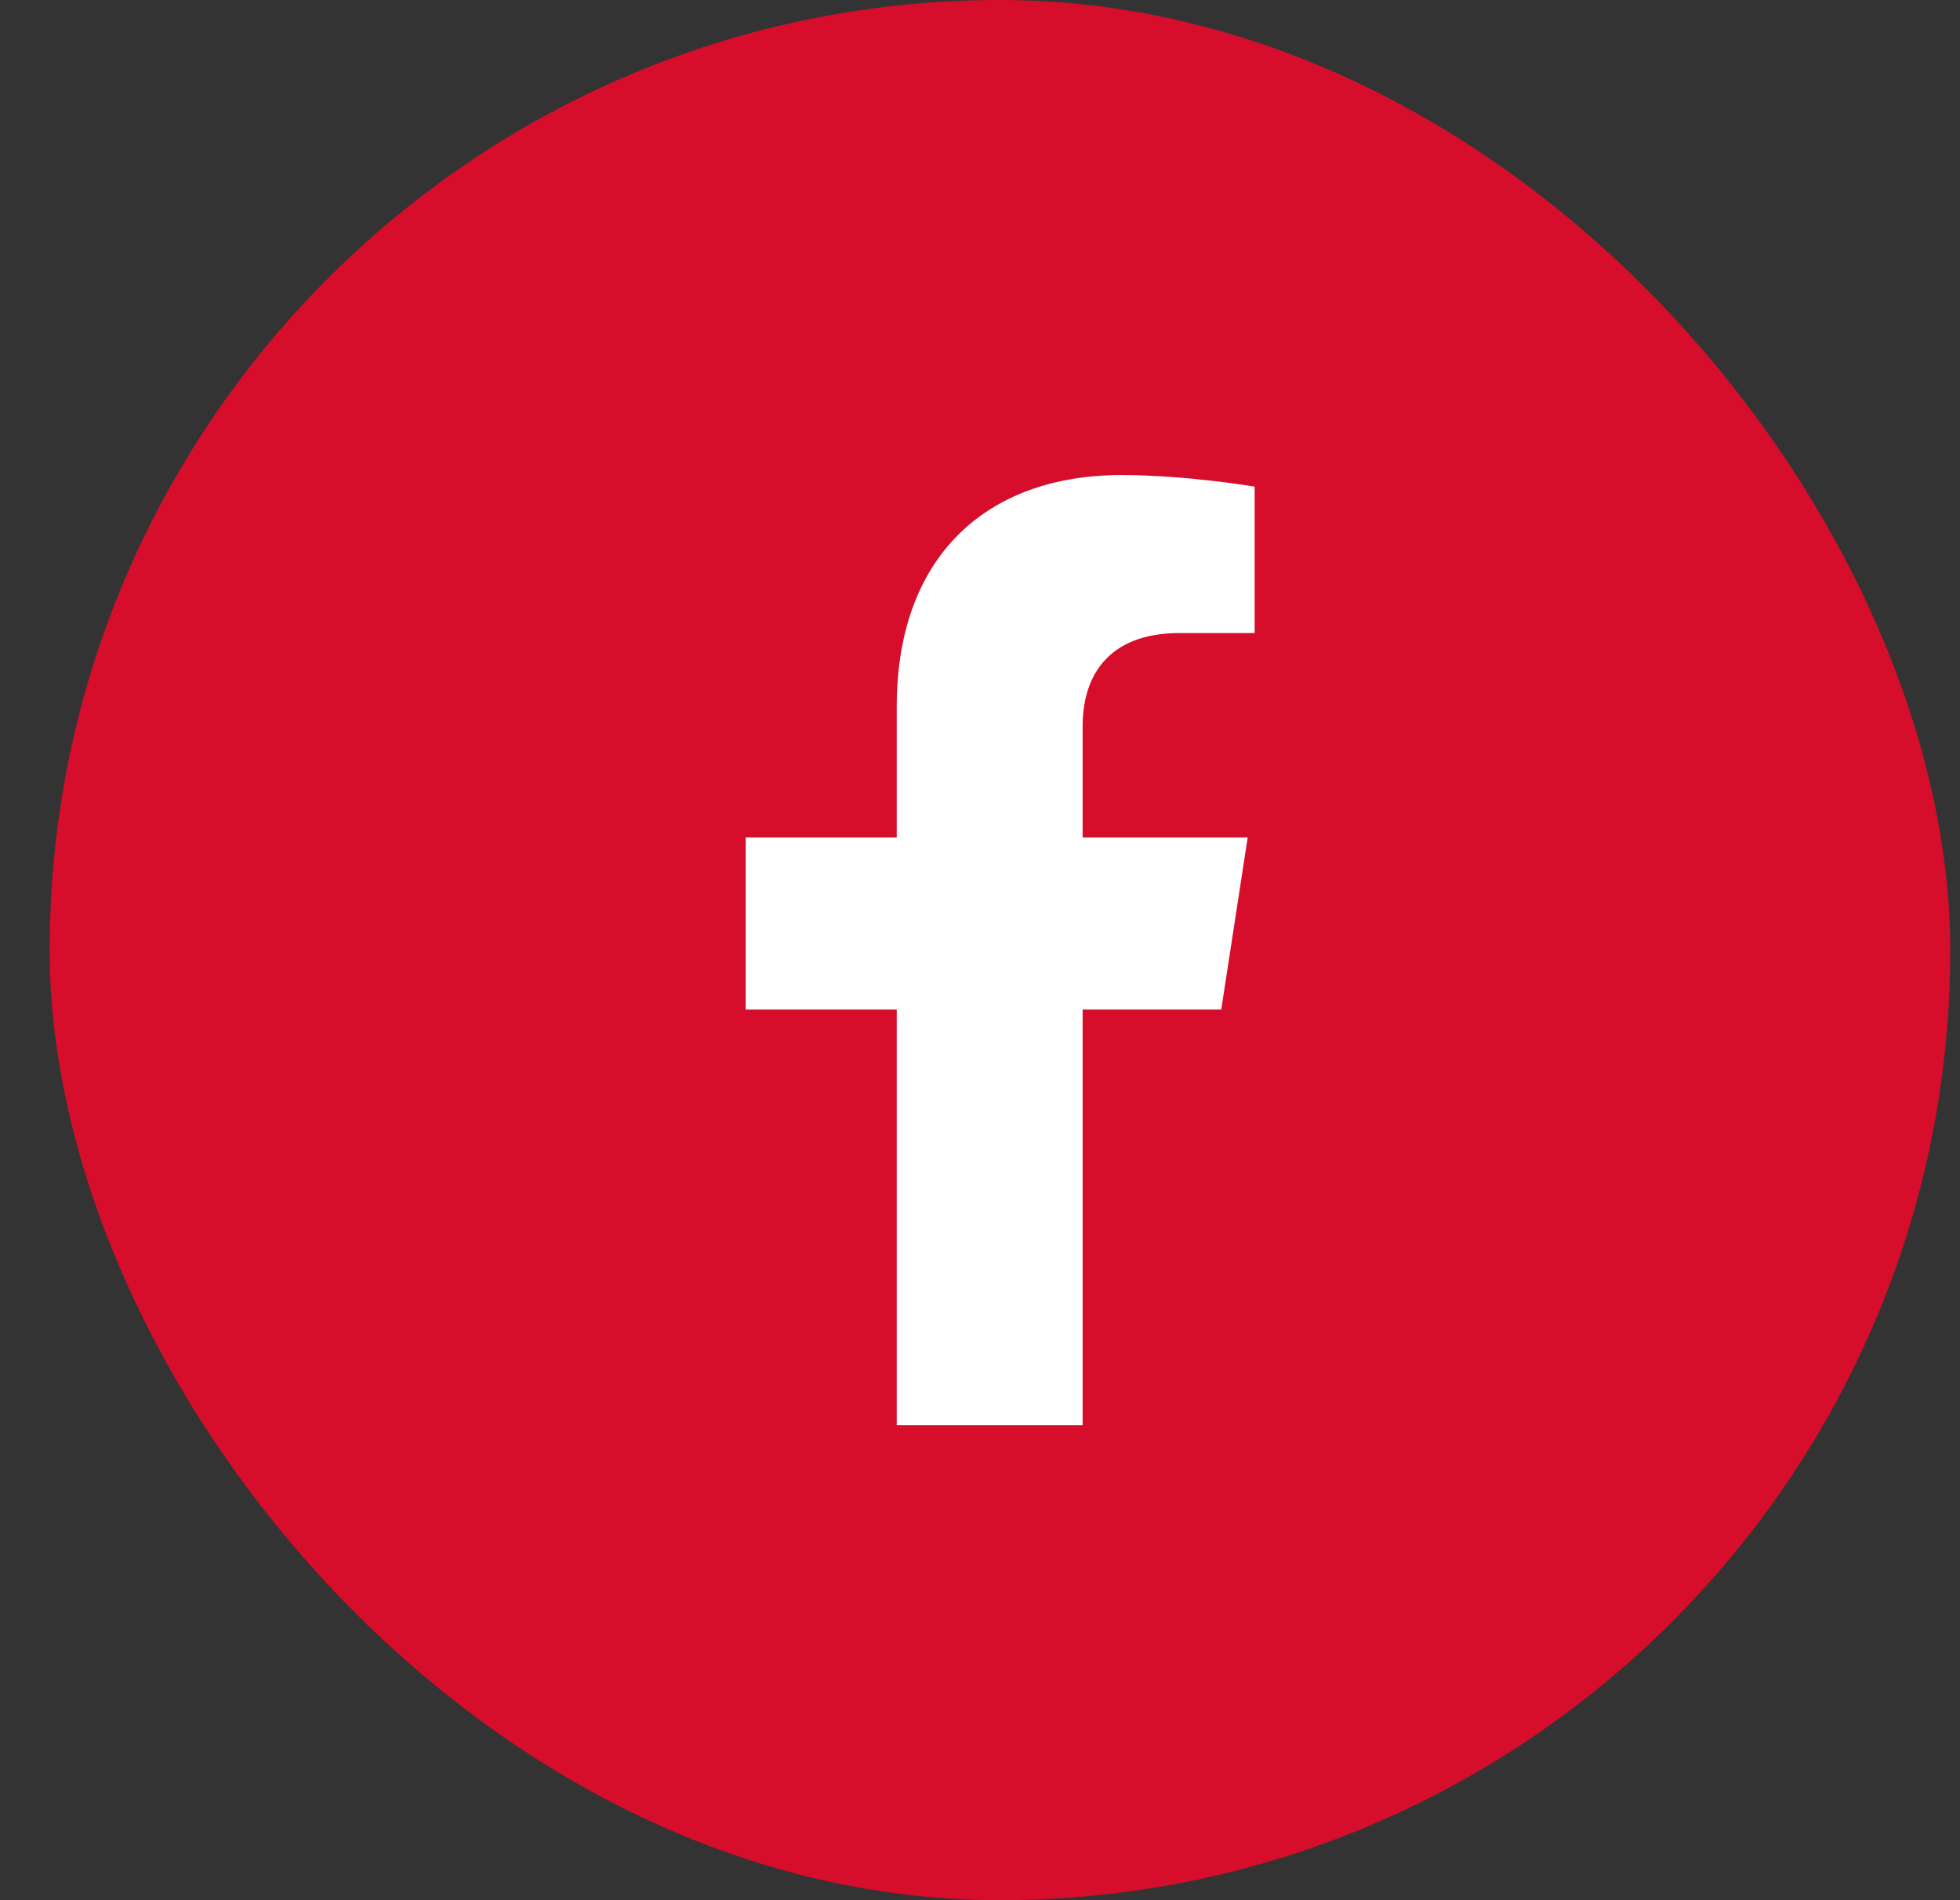
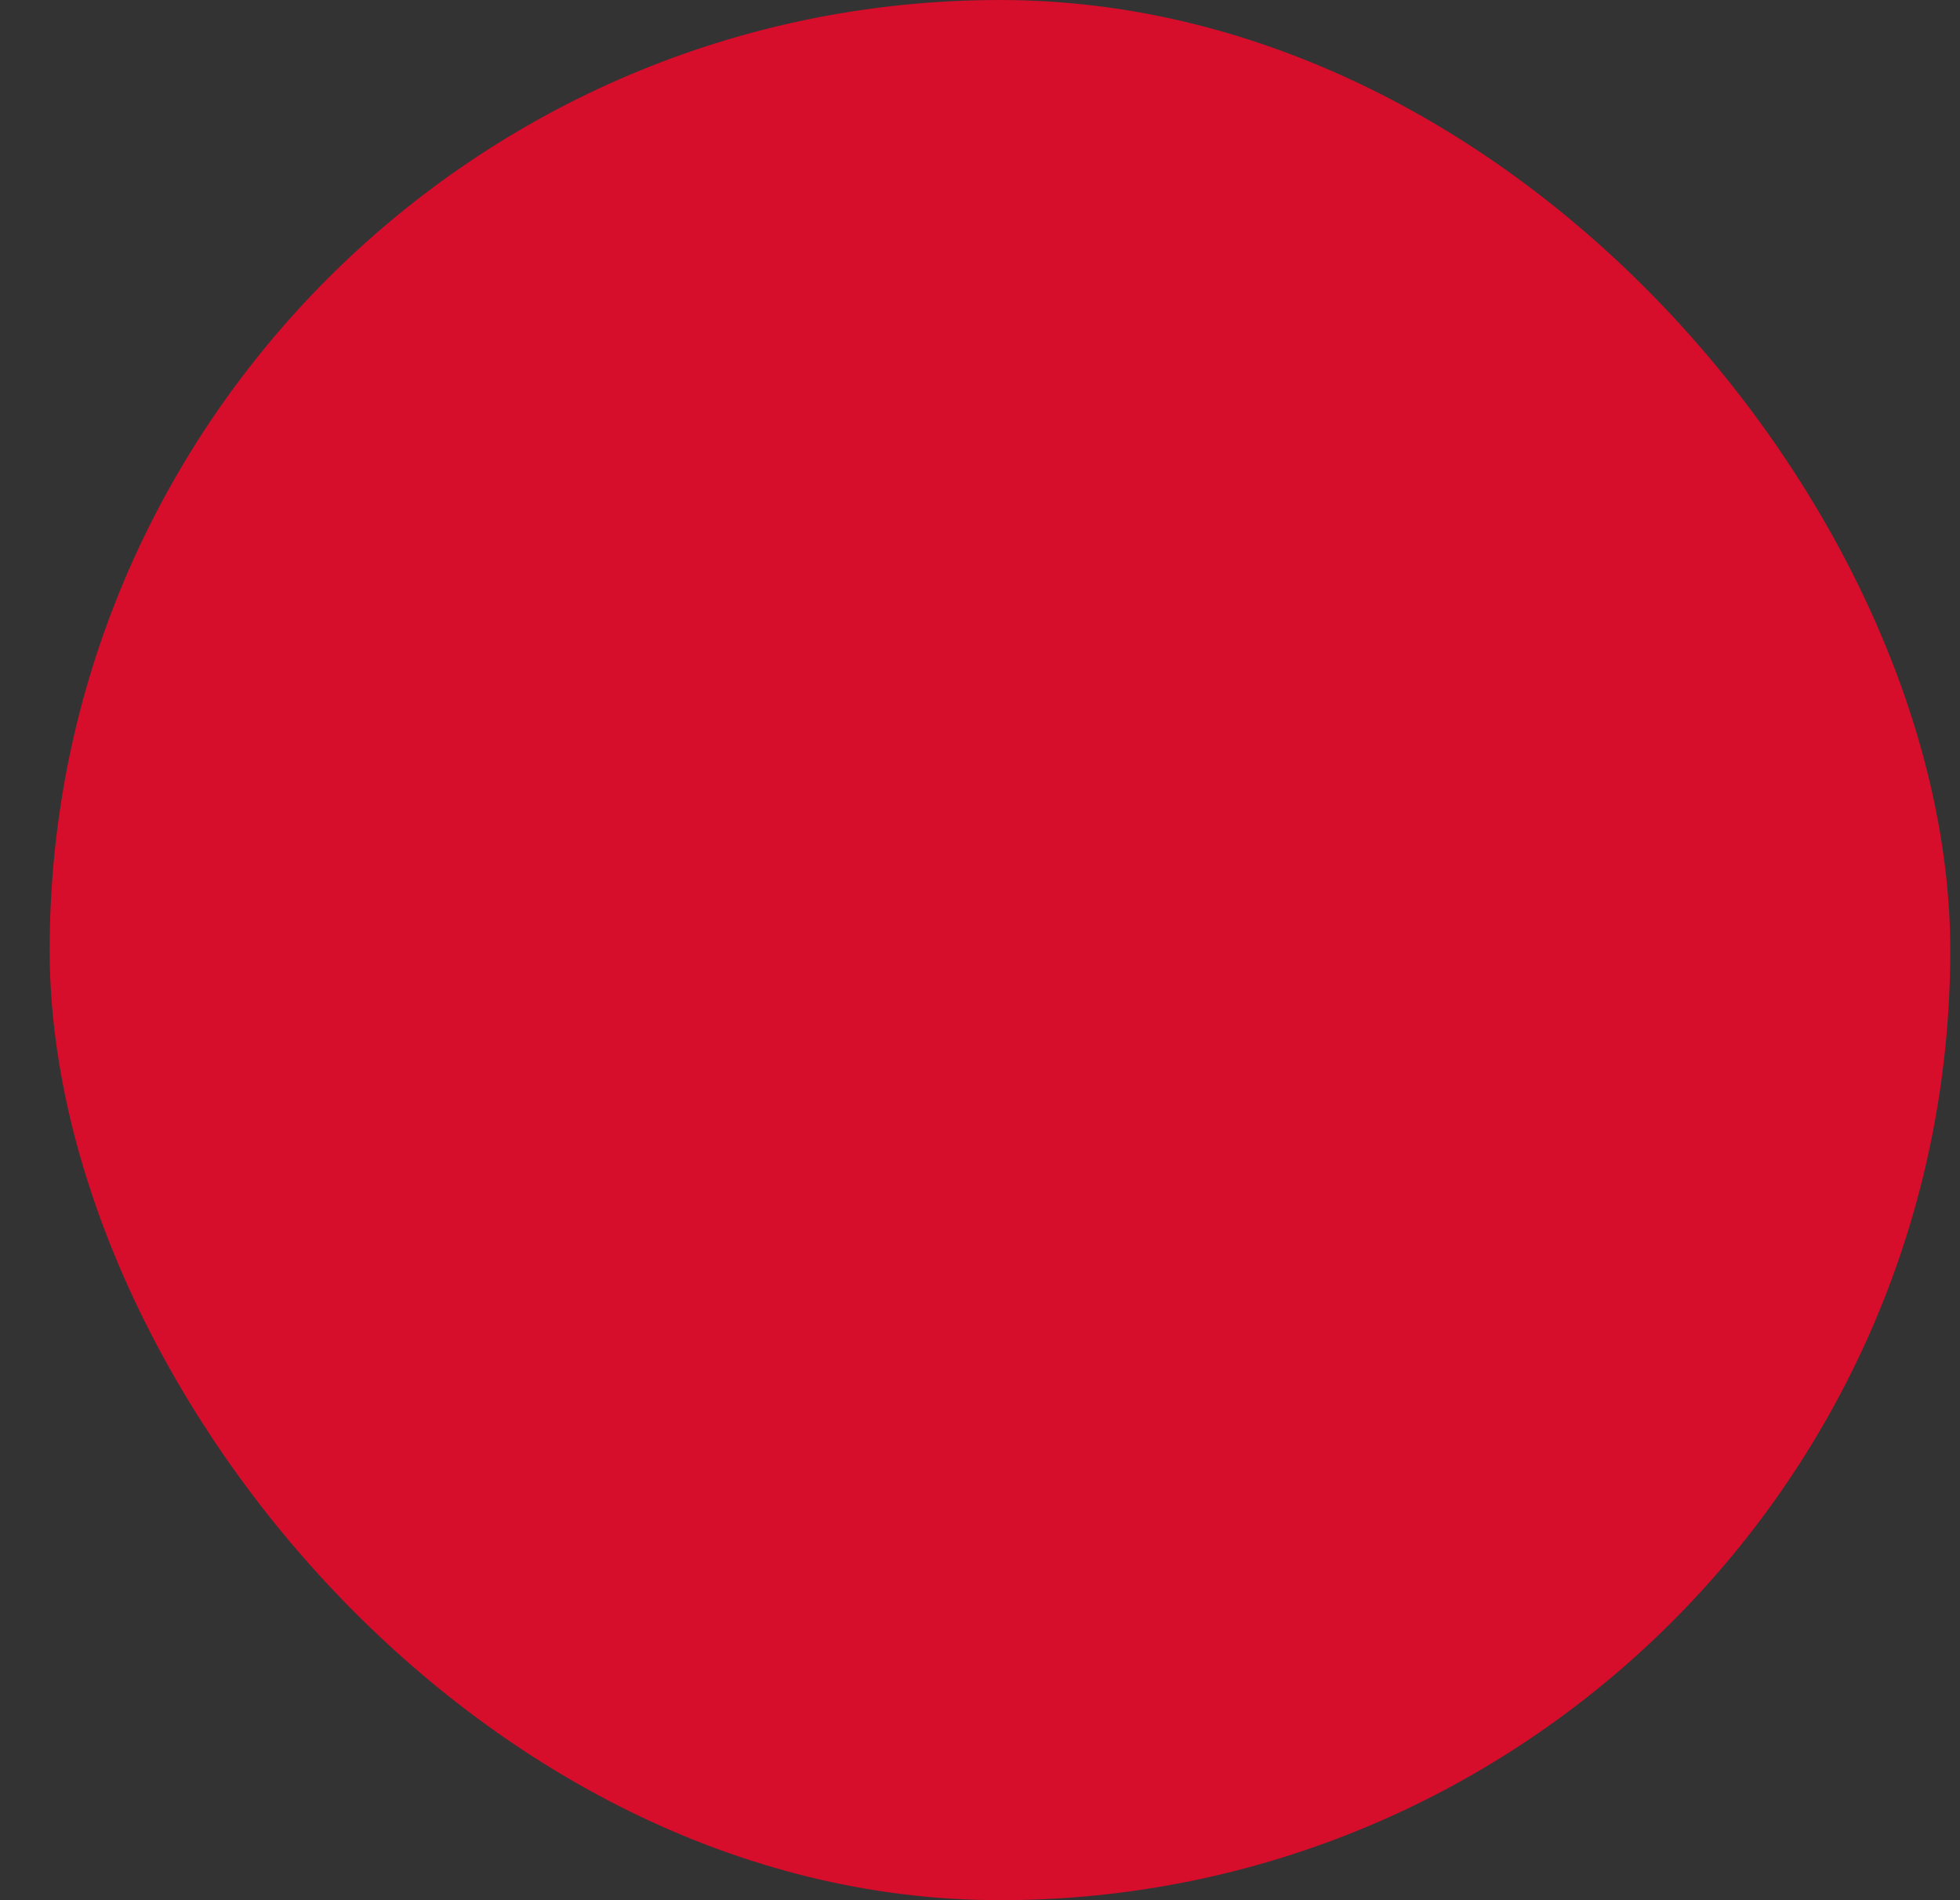
<svg xmlns="http://www.w3.org/2000/svg" width="33" height="32" viewBox="0 0 33 32" fill="none">
  <rect x="0" y="0" width="33" height="32" fill="#333333" stroke="none" />
  <rect x="0.836" width="32" height="32" rx="16" fill="#D60D2B" />
  <g clip-path="url(#clip0_12317_2783)">
-     <path d="M20.562 17L21.007 14.104H18.228V12.225C18.228 11.433 18.616 10.661 19.861 10.661H21.124V8.195C21.124 8.195 19.978 8 18.882 8C16.594 8 15.098 9.387 15.098 11.898V14.104H12.555V17H15.098V24H18.228V17L20.562 17Z" fill="white" />
+     <path d="M20.562 17L21.007 14.104H18.228V12.225C18.228 11.433 18.616 10.661 19.861 10.661H21.124V8.195C21.124 8.195 19.978 8 18.882 8C16.594 8 15.098 9.387 15.098 11.898V14.104H12.555V17H15.098V24V17L20.562 17Z" fill="white" />
  </g>
  <defs>
    <clipPath id="clip0_12317_2783">
-       <rect width="16" height="16" fill="white" transform="translate(8.836 8)" />
-     </clipPath>
+       </clipPath>
  </defs>
</svg>